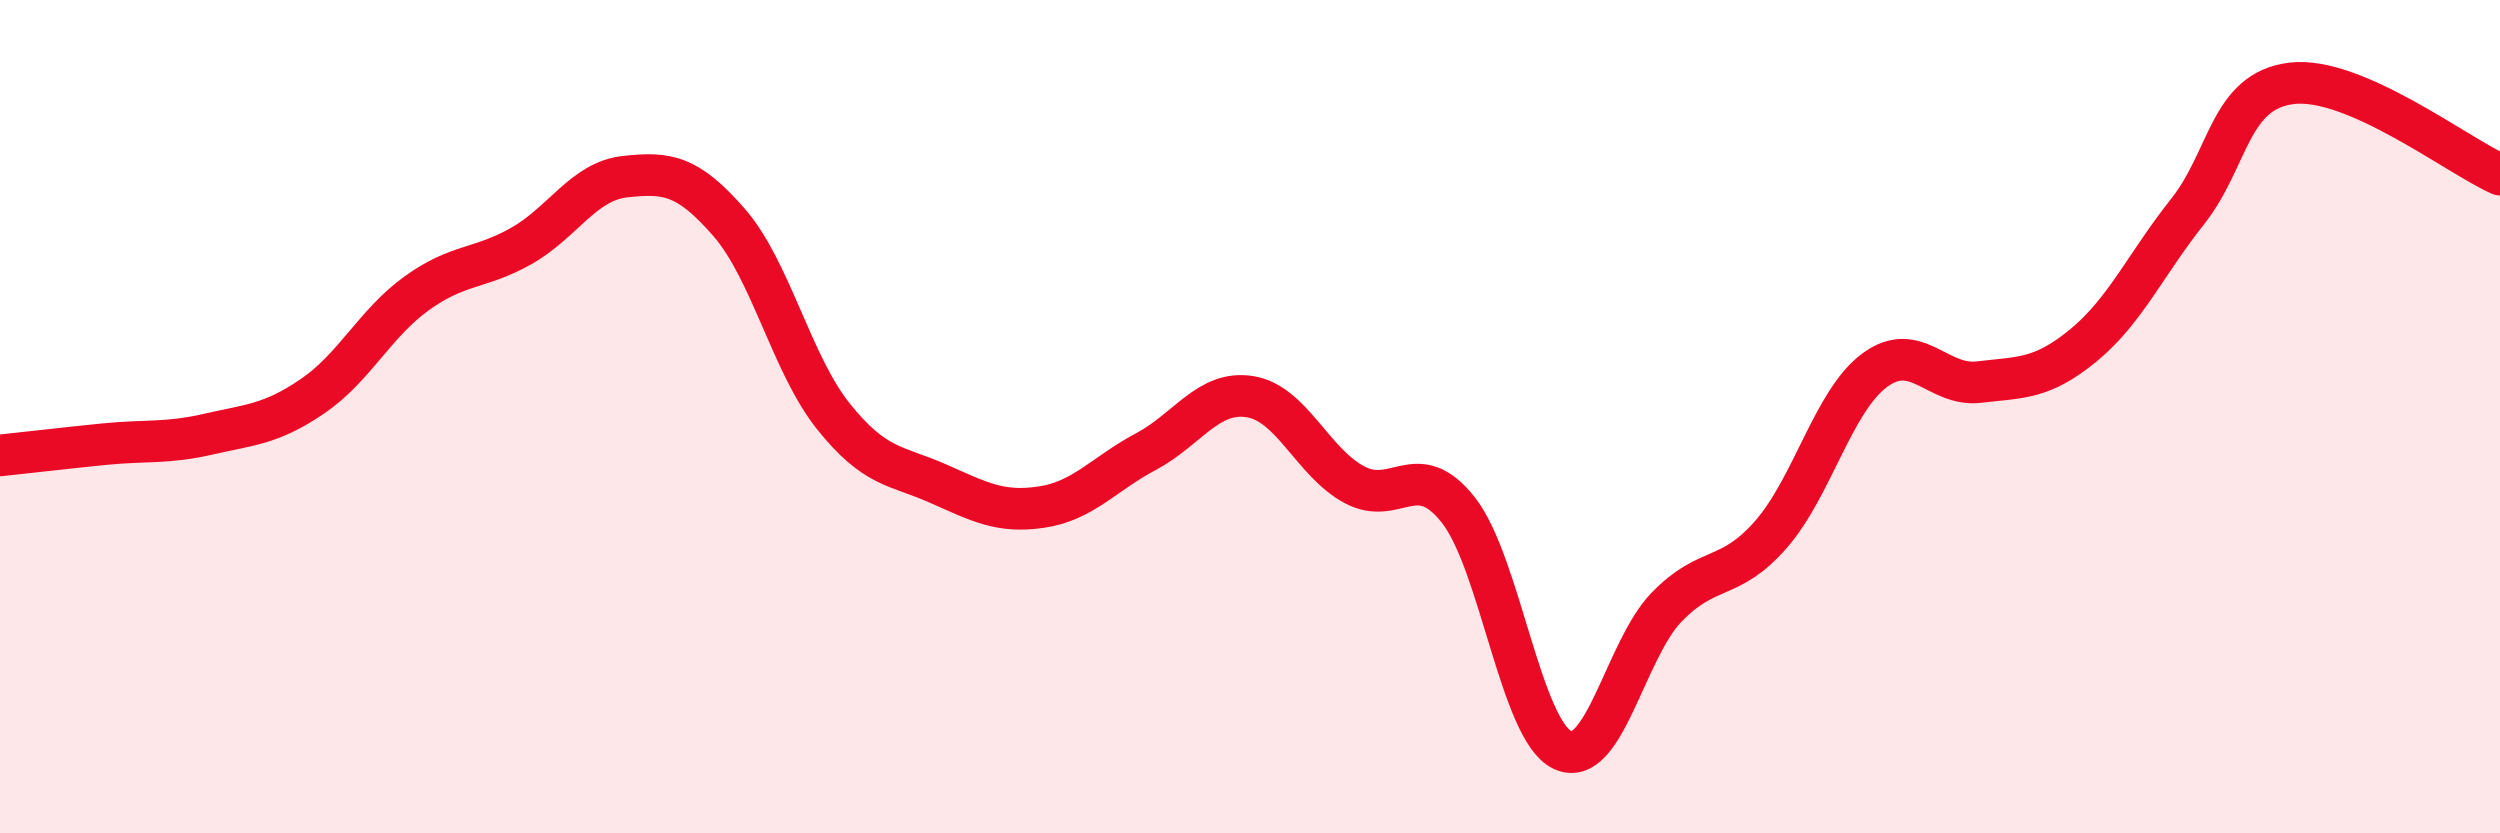
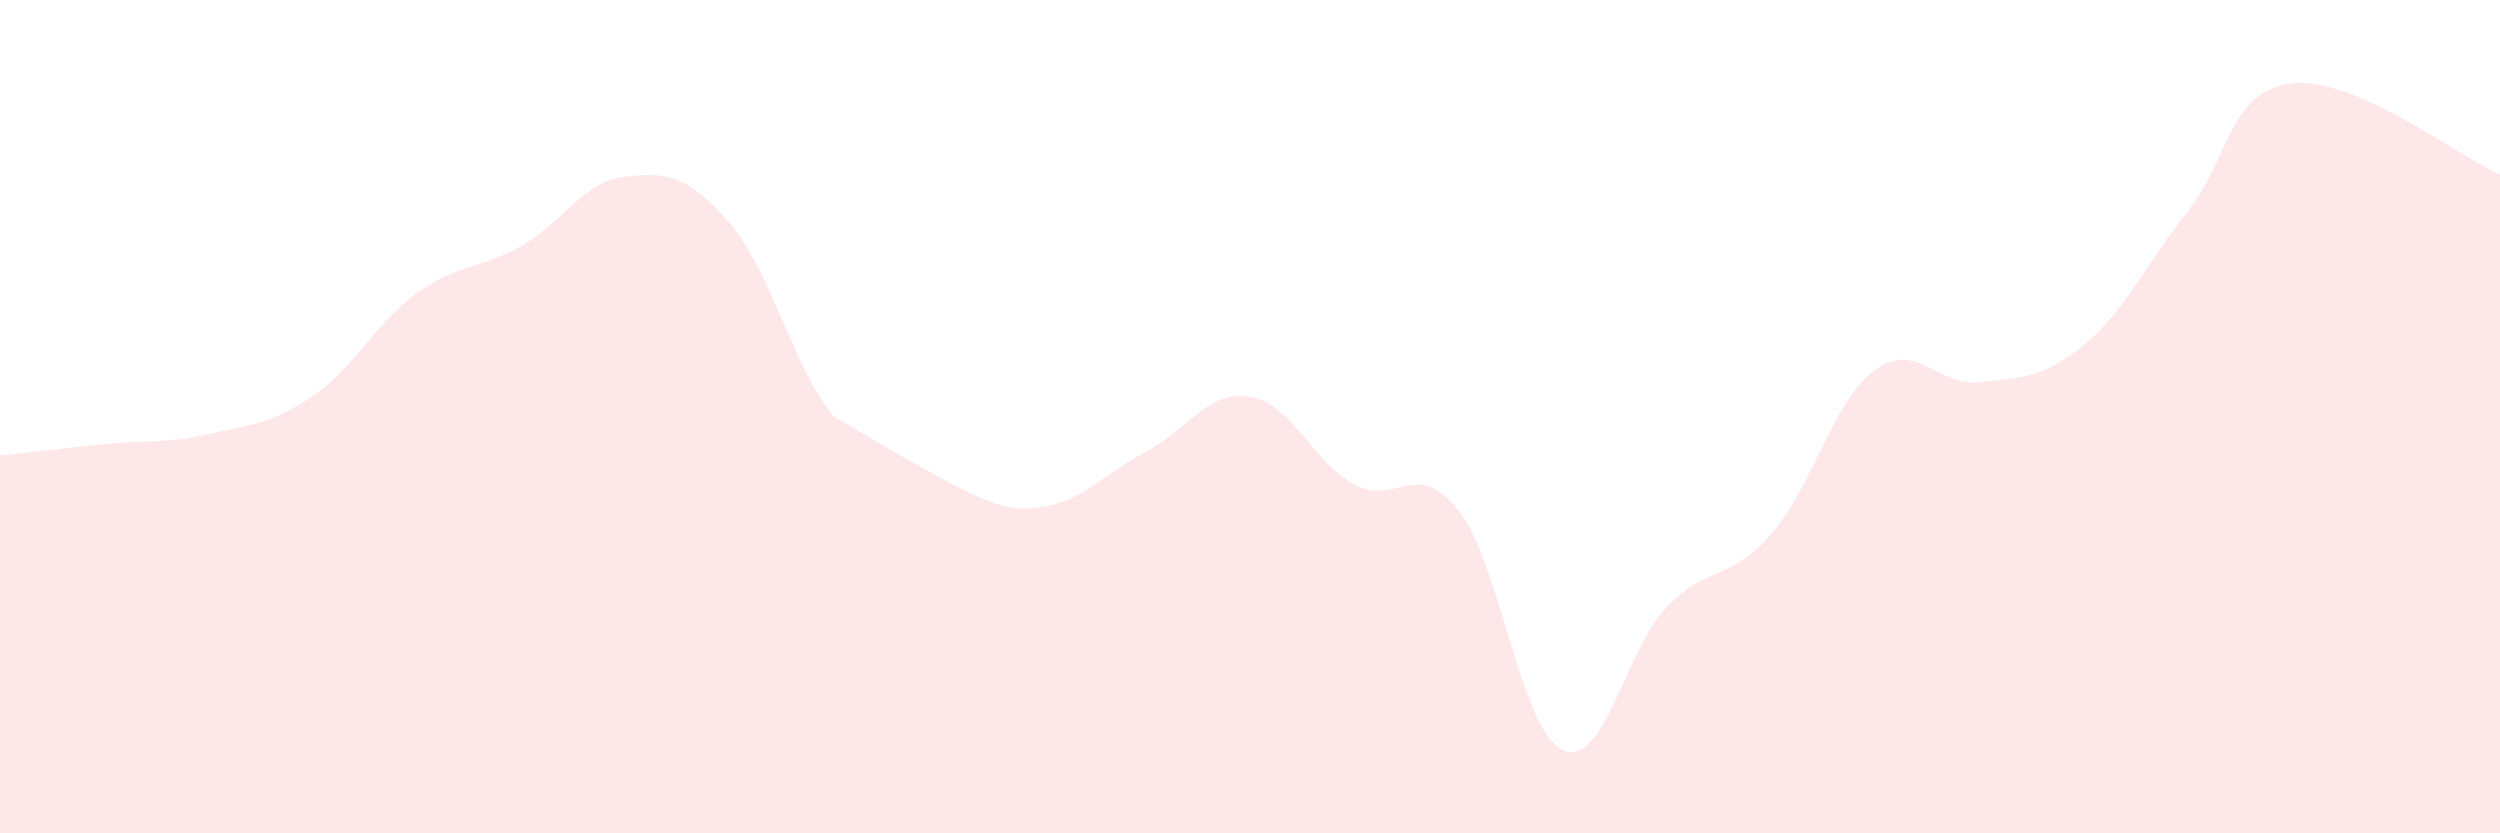
<svg xmlns="http://www.w3.org/2000/svg" width="60" height="20" viewBox="0 0 60 20">
-   <path d="M 0,10.93 C 0.5,10.88 1.5,10.76 2.5,10.66 C 3.5,10.56 4,10.65 5,10.42 C 6,10.19 6.5,10.19 7.5,9.51 C 8.5,8.83 9,7.76 10,7.04 C 11,6.32 11.5,6.47 12.5,5.91 C 13.5,5.35 14,4.35 15,4.24 C 16,4.13 16.5,4.19 17.5,5.34 C 18.5,6.49 19,8.74 20,9.99 C 21,11.24 21.5,11.16 22.5,11.6 C 23.5,12.04 24,12.32 25,12.17 C 26,12.02 26.5,11.37 27.5,10.84 C 28.5,10.31 29,9.36 30,9.52 C 31,9.68 31.5,11.09 32.5,11.63 C 33.5,12.17 34,10.97 35,12.24 C 36,13.51 36.5,17.53 37.5,18 C 38.5,18.47 39,15.6 40,14.57 C 41,13.54 41.5,13.97 42.5,12.83 C 43.5,11.69 44,9.61 45,8.88 C 46,8.15 46.5,9.29 47.5,9.17 C 48.5,9.05 49,9.11 50,8.29 C 51,7.47 51.5,6.34 52.5,5.08 C 53.5,3.82 53.5,2.18 55,2 C 56.5,1.82 59,3.75 60,4.19L60 20L0 20Z" fill="#EB0A25" opacity="0.1" stroke-linecap="round" stroke-linejoin="round" />
-   <path d="M 0,10.93 C 0.5,10.88 1.5,10.76 2.5,10.66 C 3.5,10.56 4,10.65 5,10.42 C 6,10.19 6.5,10.19 7.5,9.51 C 8.5,8.83 9,7.76 10,7.04 C 11,6.32 11.5,6.47 12.5,5.91 C 13.5,5.35 14,4.35 15,4.24 C 16,4.13 16.5,4.19 17.5,5.34 C 18.5,6.49 19,8.74 20,9.99 C 21,11.24 21.5,11.16 22.5,11.6 C 23.5,12.04 24,12.32 25,12.17 C 26,12.02 26.5,11.37 27.5,10.84 C 28.5,10.31 29,9.36 30,9.52 C 31,9.68 31.5,11.09 32.5,11.63 C 33.5,12.17 34,10.97 35,12.24 C 36,13.51 36.5,17.53 37.5,18 C 38.5,18.47 39,15.6 40,14.57 C 41,13.54 41.5,13.97 42.5,12.83 C 43.5,11.69 44,9.61 45,8.88 C 46,8.15 46.5,9.29 47.5,9.17 C 48.5,9.05 49,9.11 50,8.29 C 51,7.47 51.5,6.34 52.5,5.08 C 53.5,3.82 53.5,2.18 55,2 C 56.5,1.82 59,3.75 60,4.19" stroke="#EB0A25" stroke-width="1" fill="none" stroke-linecap="round" stroke-linejoin="round" />
+   <path d="M 0,10.93 C 0.5,10.88 1.5,10.76 2.5,10.66 C 3.5,10.56 4,10.65 5,10.42 C 6,10.19 6.5,10.19 7.5,9.51 C 8.5,8.83 9,7.76 10,7.04 C 11,6.32 11.5,6.47 12.5,5.91 C 13.5,5.35 14,4.35 15,4.24 C 16,4.13 16.5,4.19 17.5,5.34 C 18.5,6.49 19,8.74 20,9.99 C 23.5,12.04 24,12.32 25,12.17 C 26,12.02 26.5,11.37 27.5,10.84 C 28.5,10.31 29,9.36 30,9.52 C 31,9.68 31.5,11.09 32.5,11.63 C 33.5,12.17 34,10.97 35,12.24 C 36,13.51 36.5,17.53 37.5,18 C 38.5,18.47 39,15.6 40,14.57 C 41,13.54 41.5,13.97 42.5,12.83 C 43.5,11.69 44,9.61 45,8.88 C 46,8.15 46.5,9.29 47.5,9.17 C 48.5,9.05 49,9.11 50,8.29 C 51,7.47 51.5,6.34 52.5,5.08 C 53.5,3.82 53.5,2.18 55,2 C 56.5,1.82 59,3.75 60,4.19L60 20L0 20Z" fill="#EB0A25" opacity="0.1" stroke-linecap="round" stroke-linejoin="round" />
</svg>